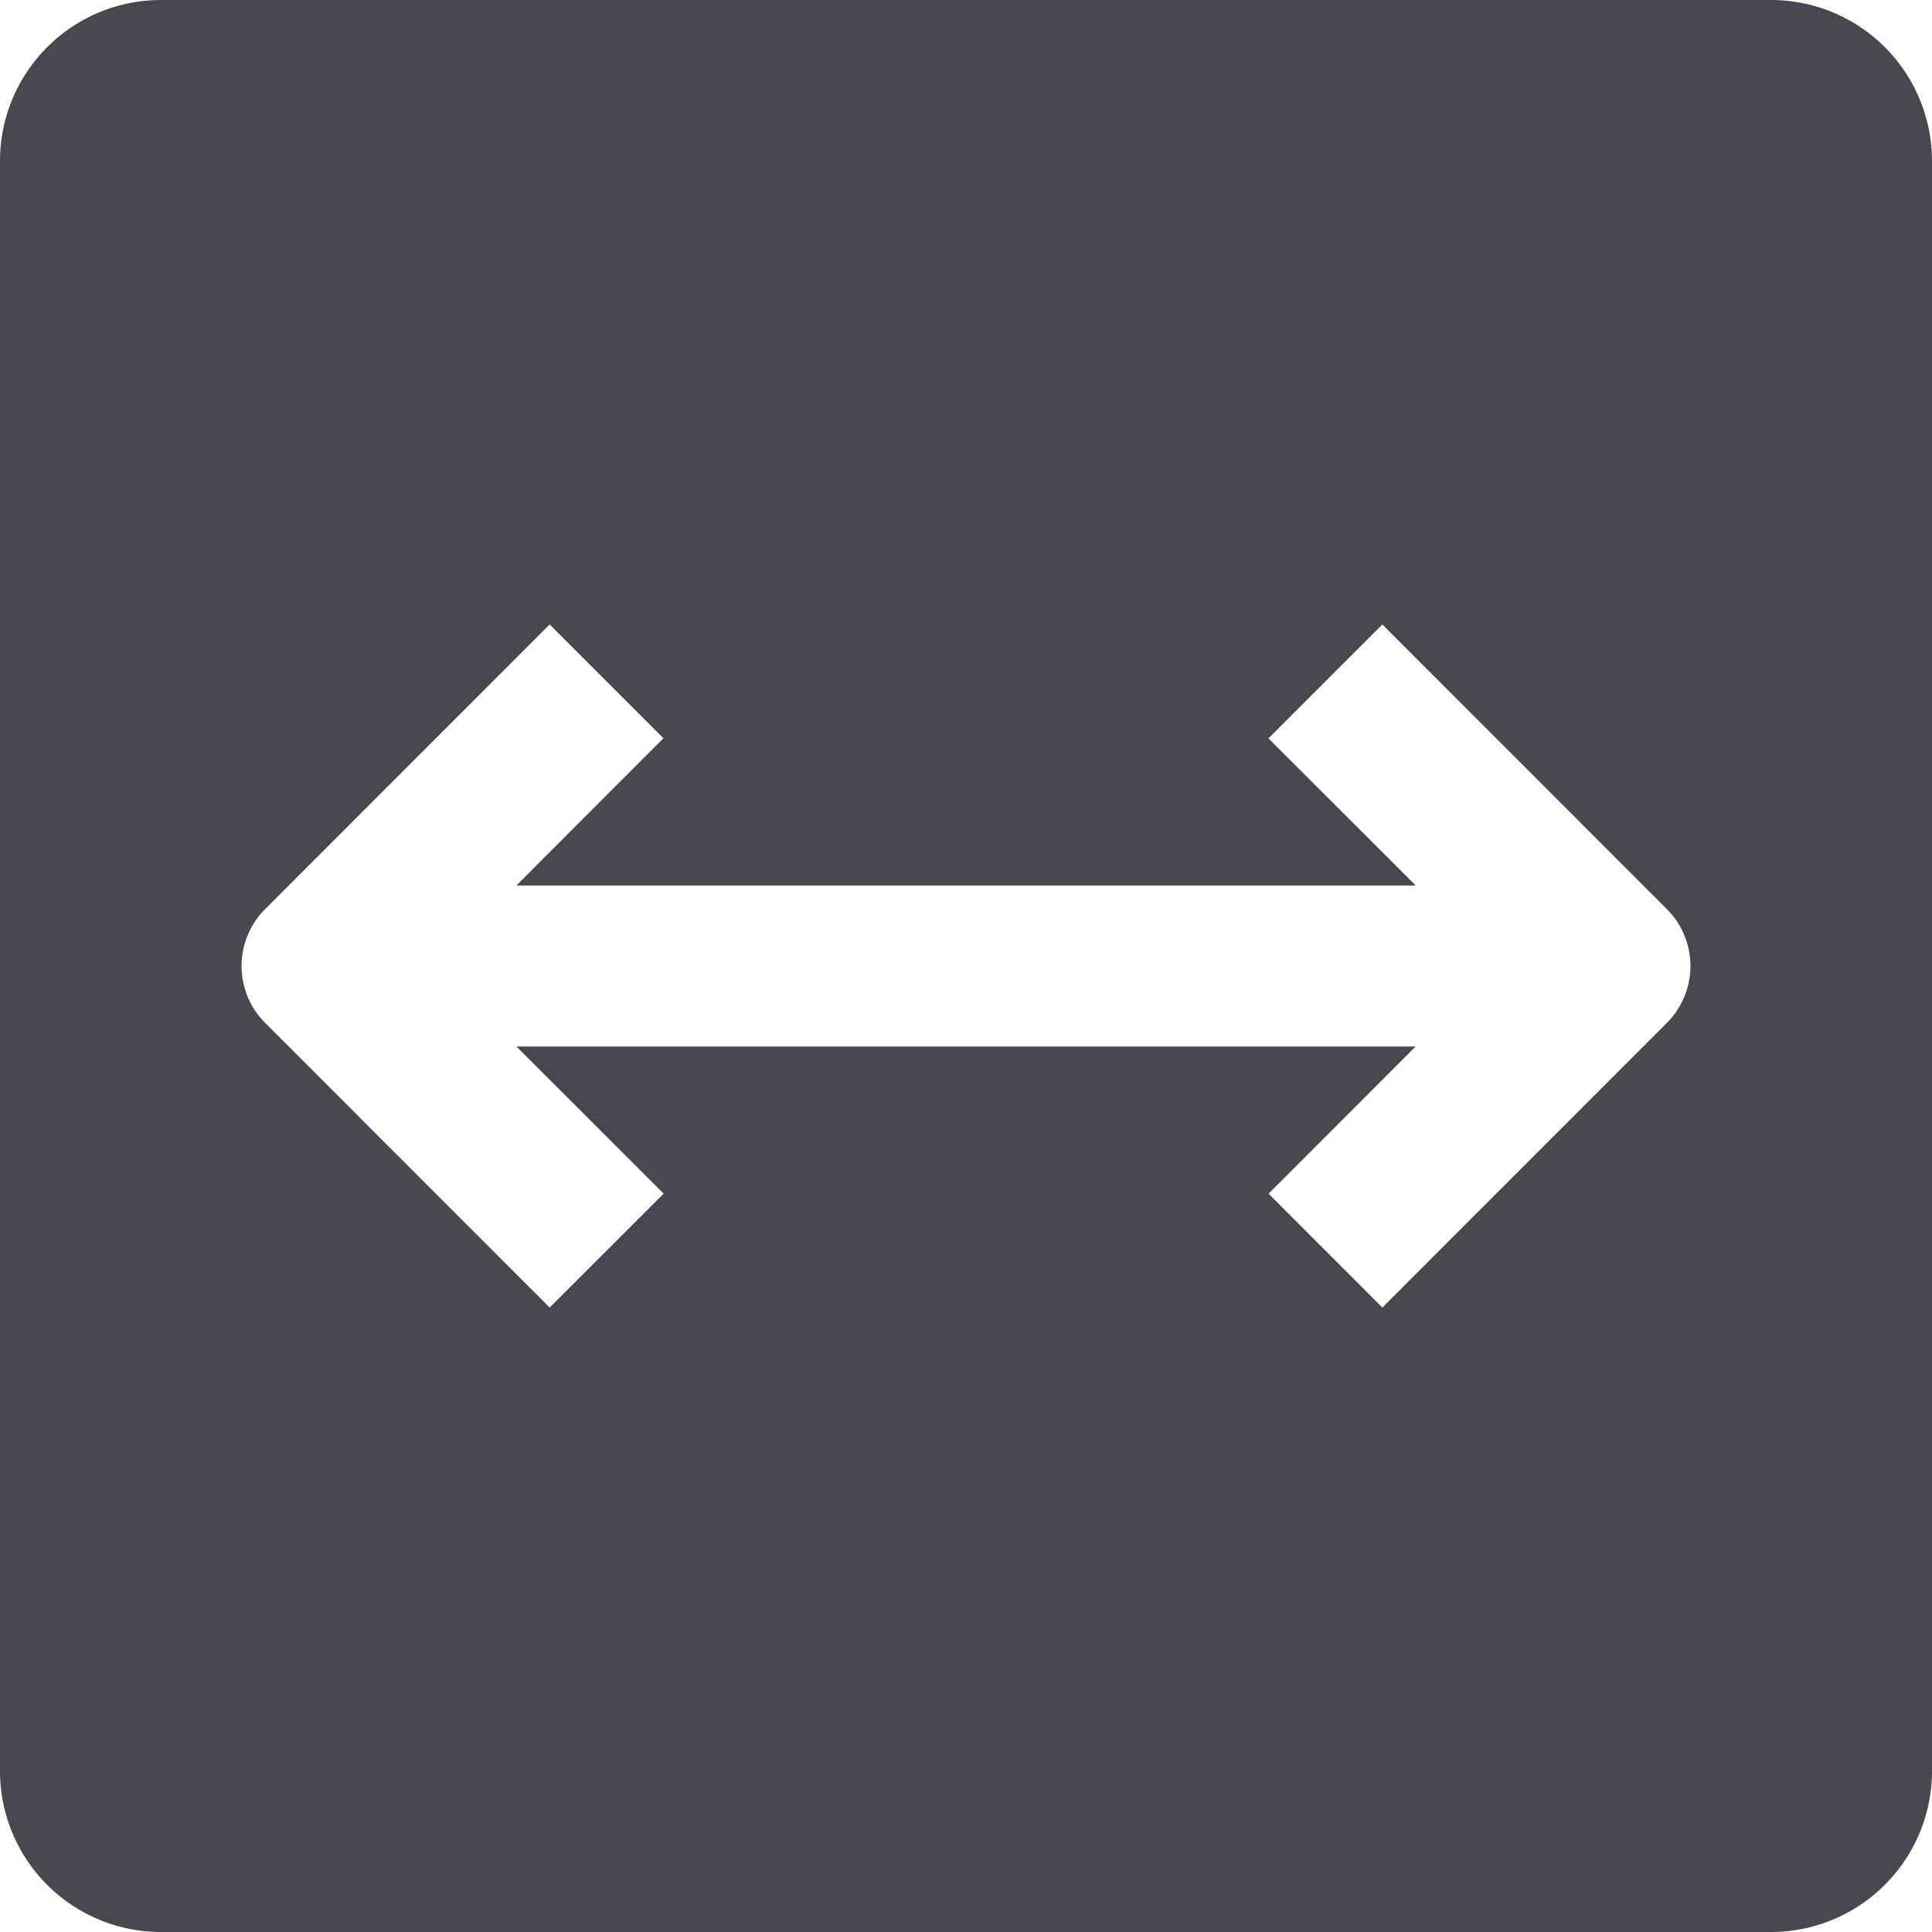
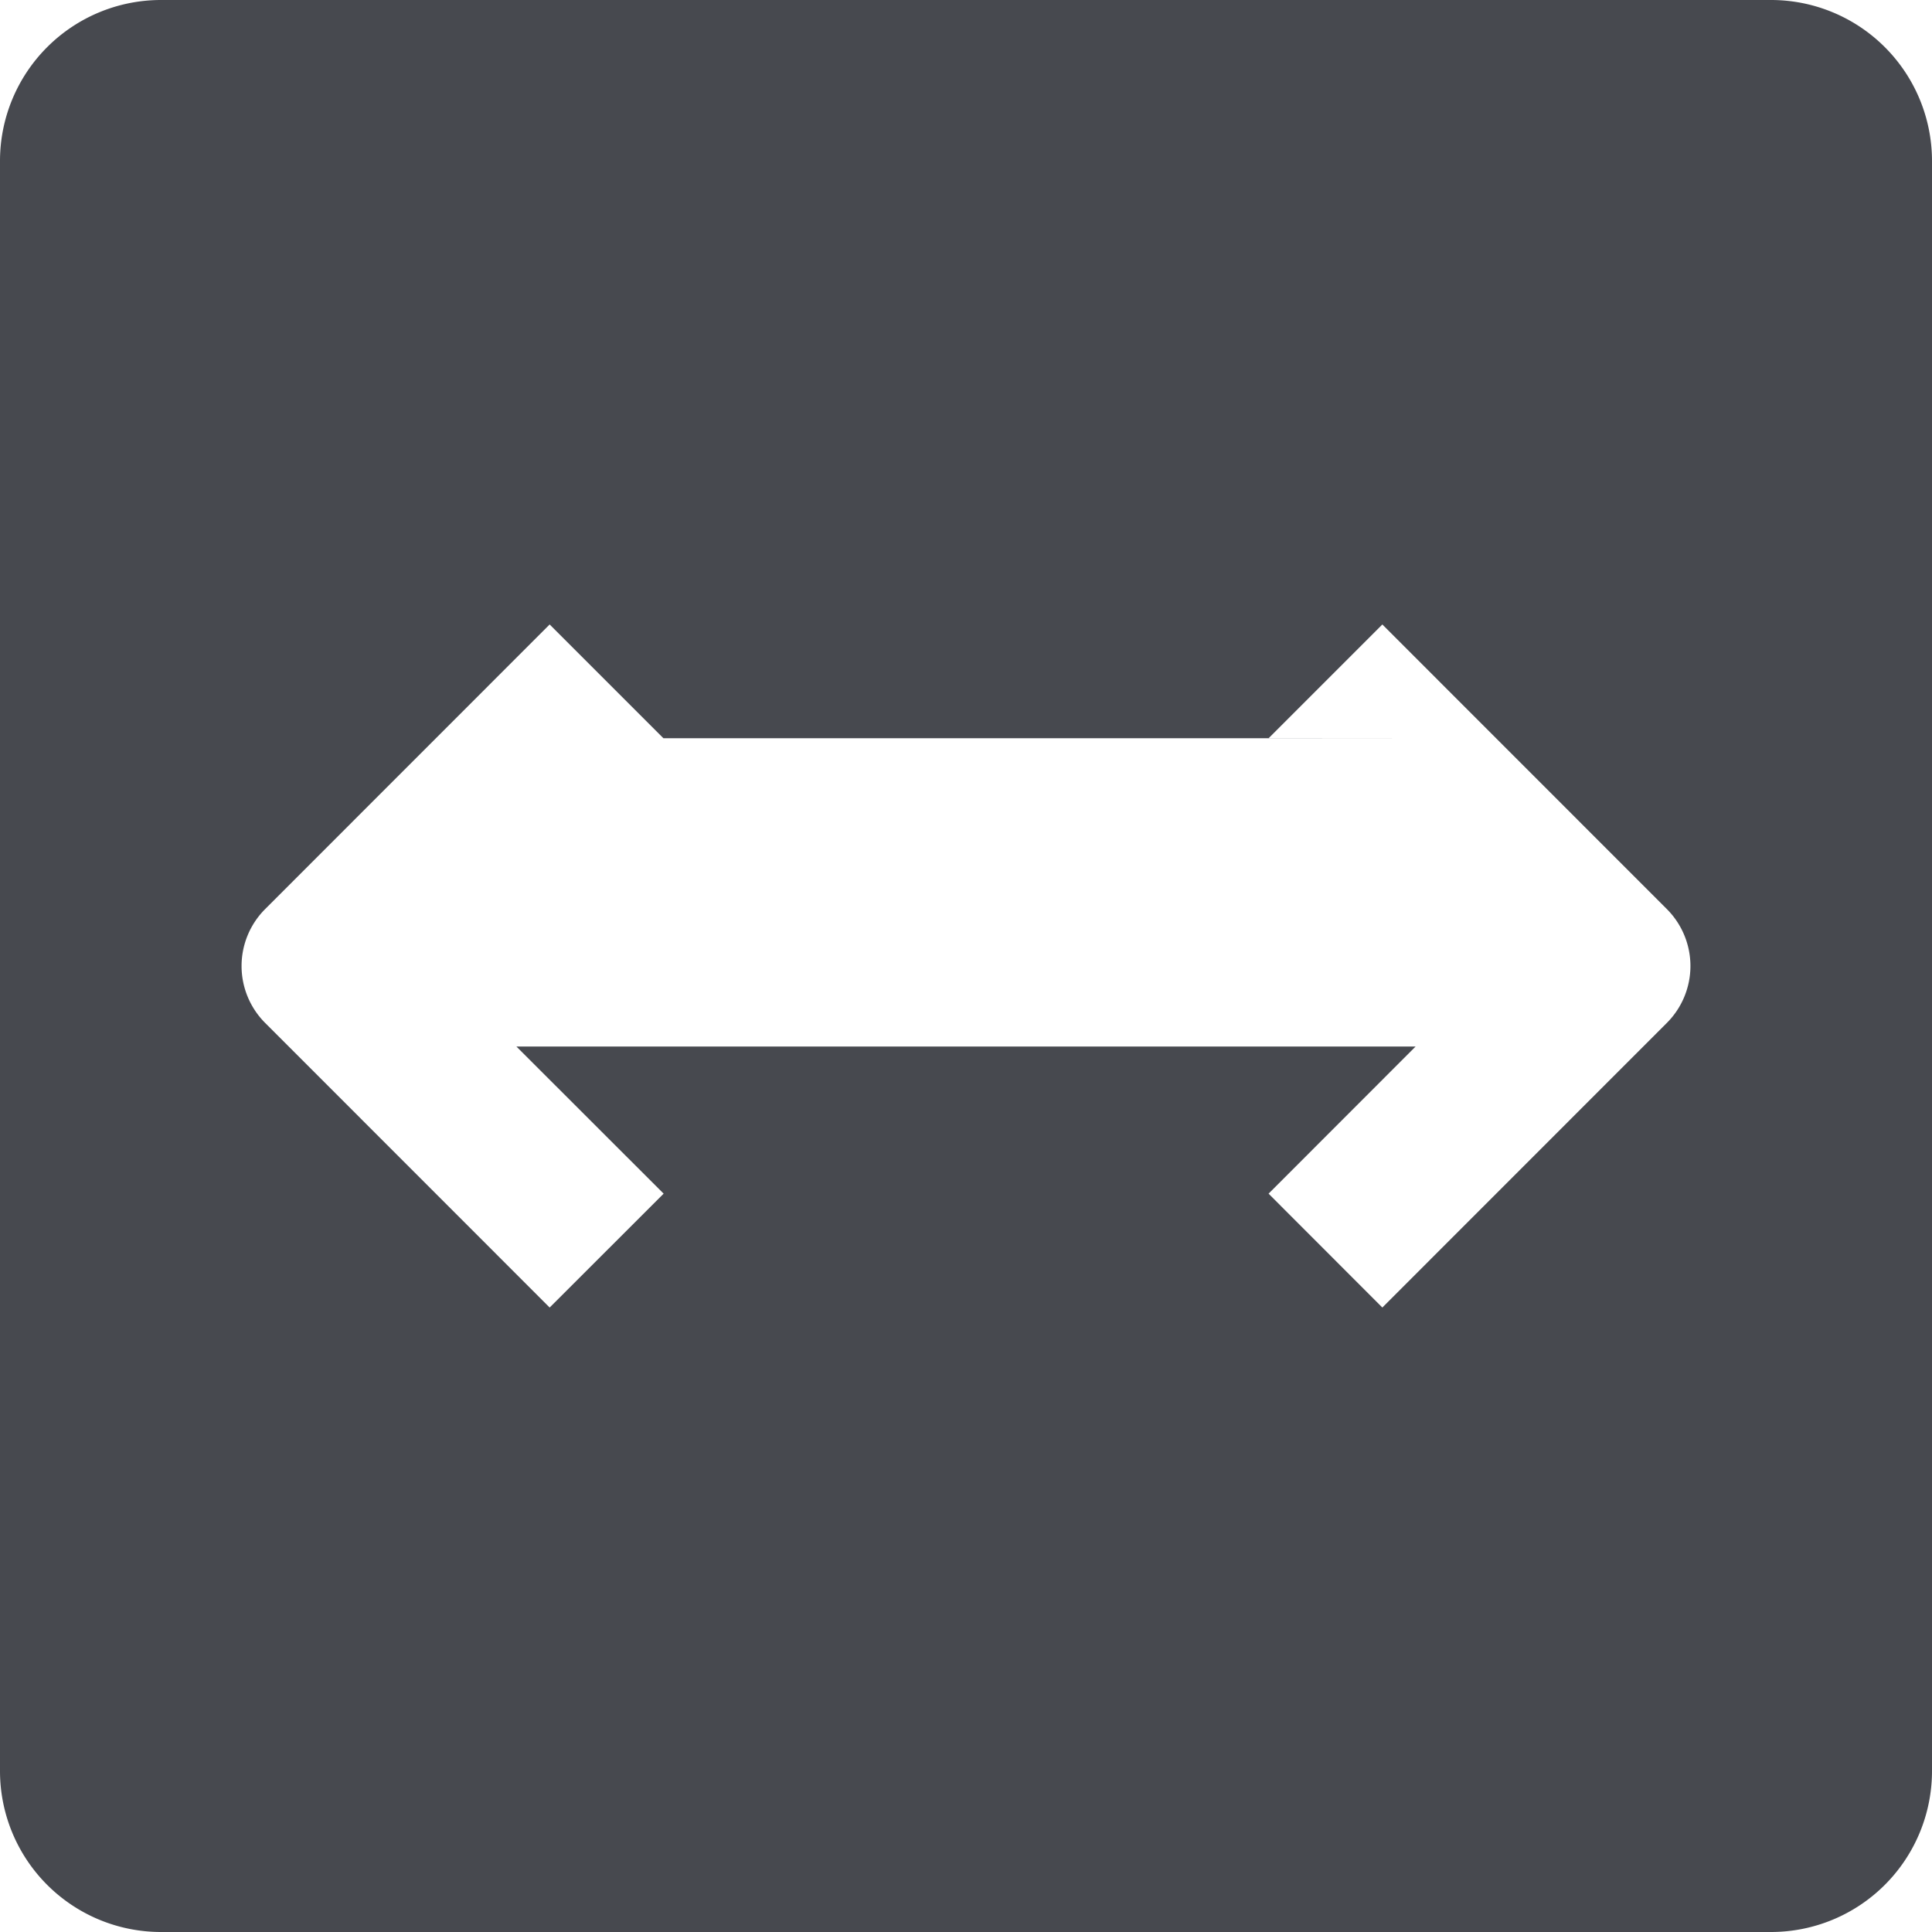
<svg xmlns="http://www.w3.org/2000/svg" width="18" height="18" viewBox="0 0 18 18">
-   <path id="Path_4142" data-name="Path 4142" d="M16.5,0H1.5A1.5,1.5,0,0,0,0,1.5v15A1.5,1.5,0,0,0,1.5,18h15A1.5,1.5,0,0,0,18,16.5V1.5A1.5,1.5,0,0,0,16.5,0Zm-.97,9.53-2.651,2.652-1.06-1.061L13.189,9.75H4.811l1.372,1.371L5.121,12.182,2.47,9.53a.75.75,0,0,1,0-1.06L5.121,5.818l1.06,1.06L4.811,8.25H13.19L11.818,6.879l1.061-1.061L15.53,8.47A.75.75,0,0,1,15.53,9.53Z" fill="#47494f" />
+   <path id="Path_4142" data-name="Path 4142" d="M16.5,0H1.5A1.5,1.5,0,0,0,0,1.5v15A1.5,1.5,0,0,0,1.5,18h15A1.5,1.5,0,0,0,18,16.5V1.5A1.5,1.5,0,0,0,16.5,0Zm-.97,9.53-2.651,2.652-1.06-1.061L13.189,9.75H4.811l1.372,1.371L5.121,12.182,2.47,9.53a.75.75,0,0,1,0-1.06L5.121,5.818l1.06,1.06H13.19L11.818,6.879l1.061-1.061L15.53,8.47A.75.75,0,0,1,15.53,9.53Z" fill="#47494f" />
</svg>